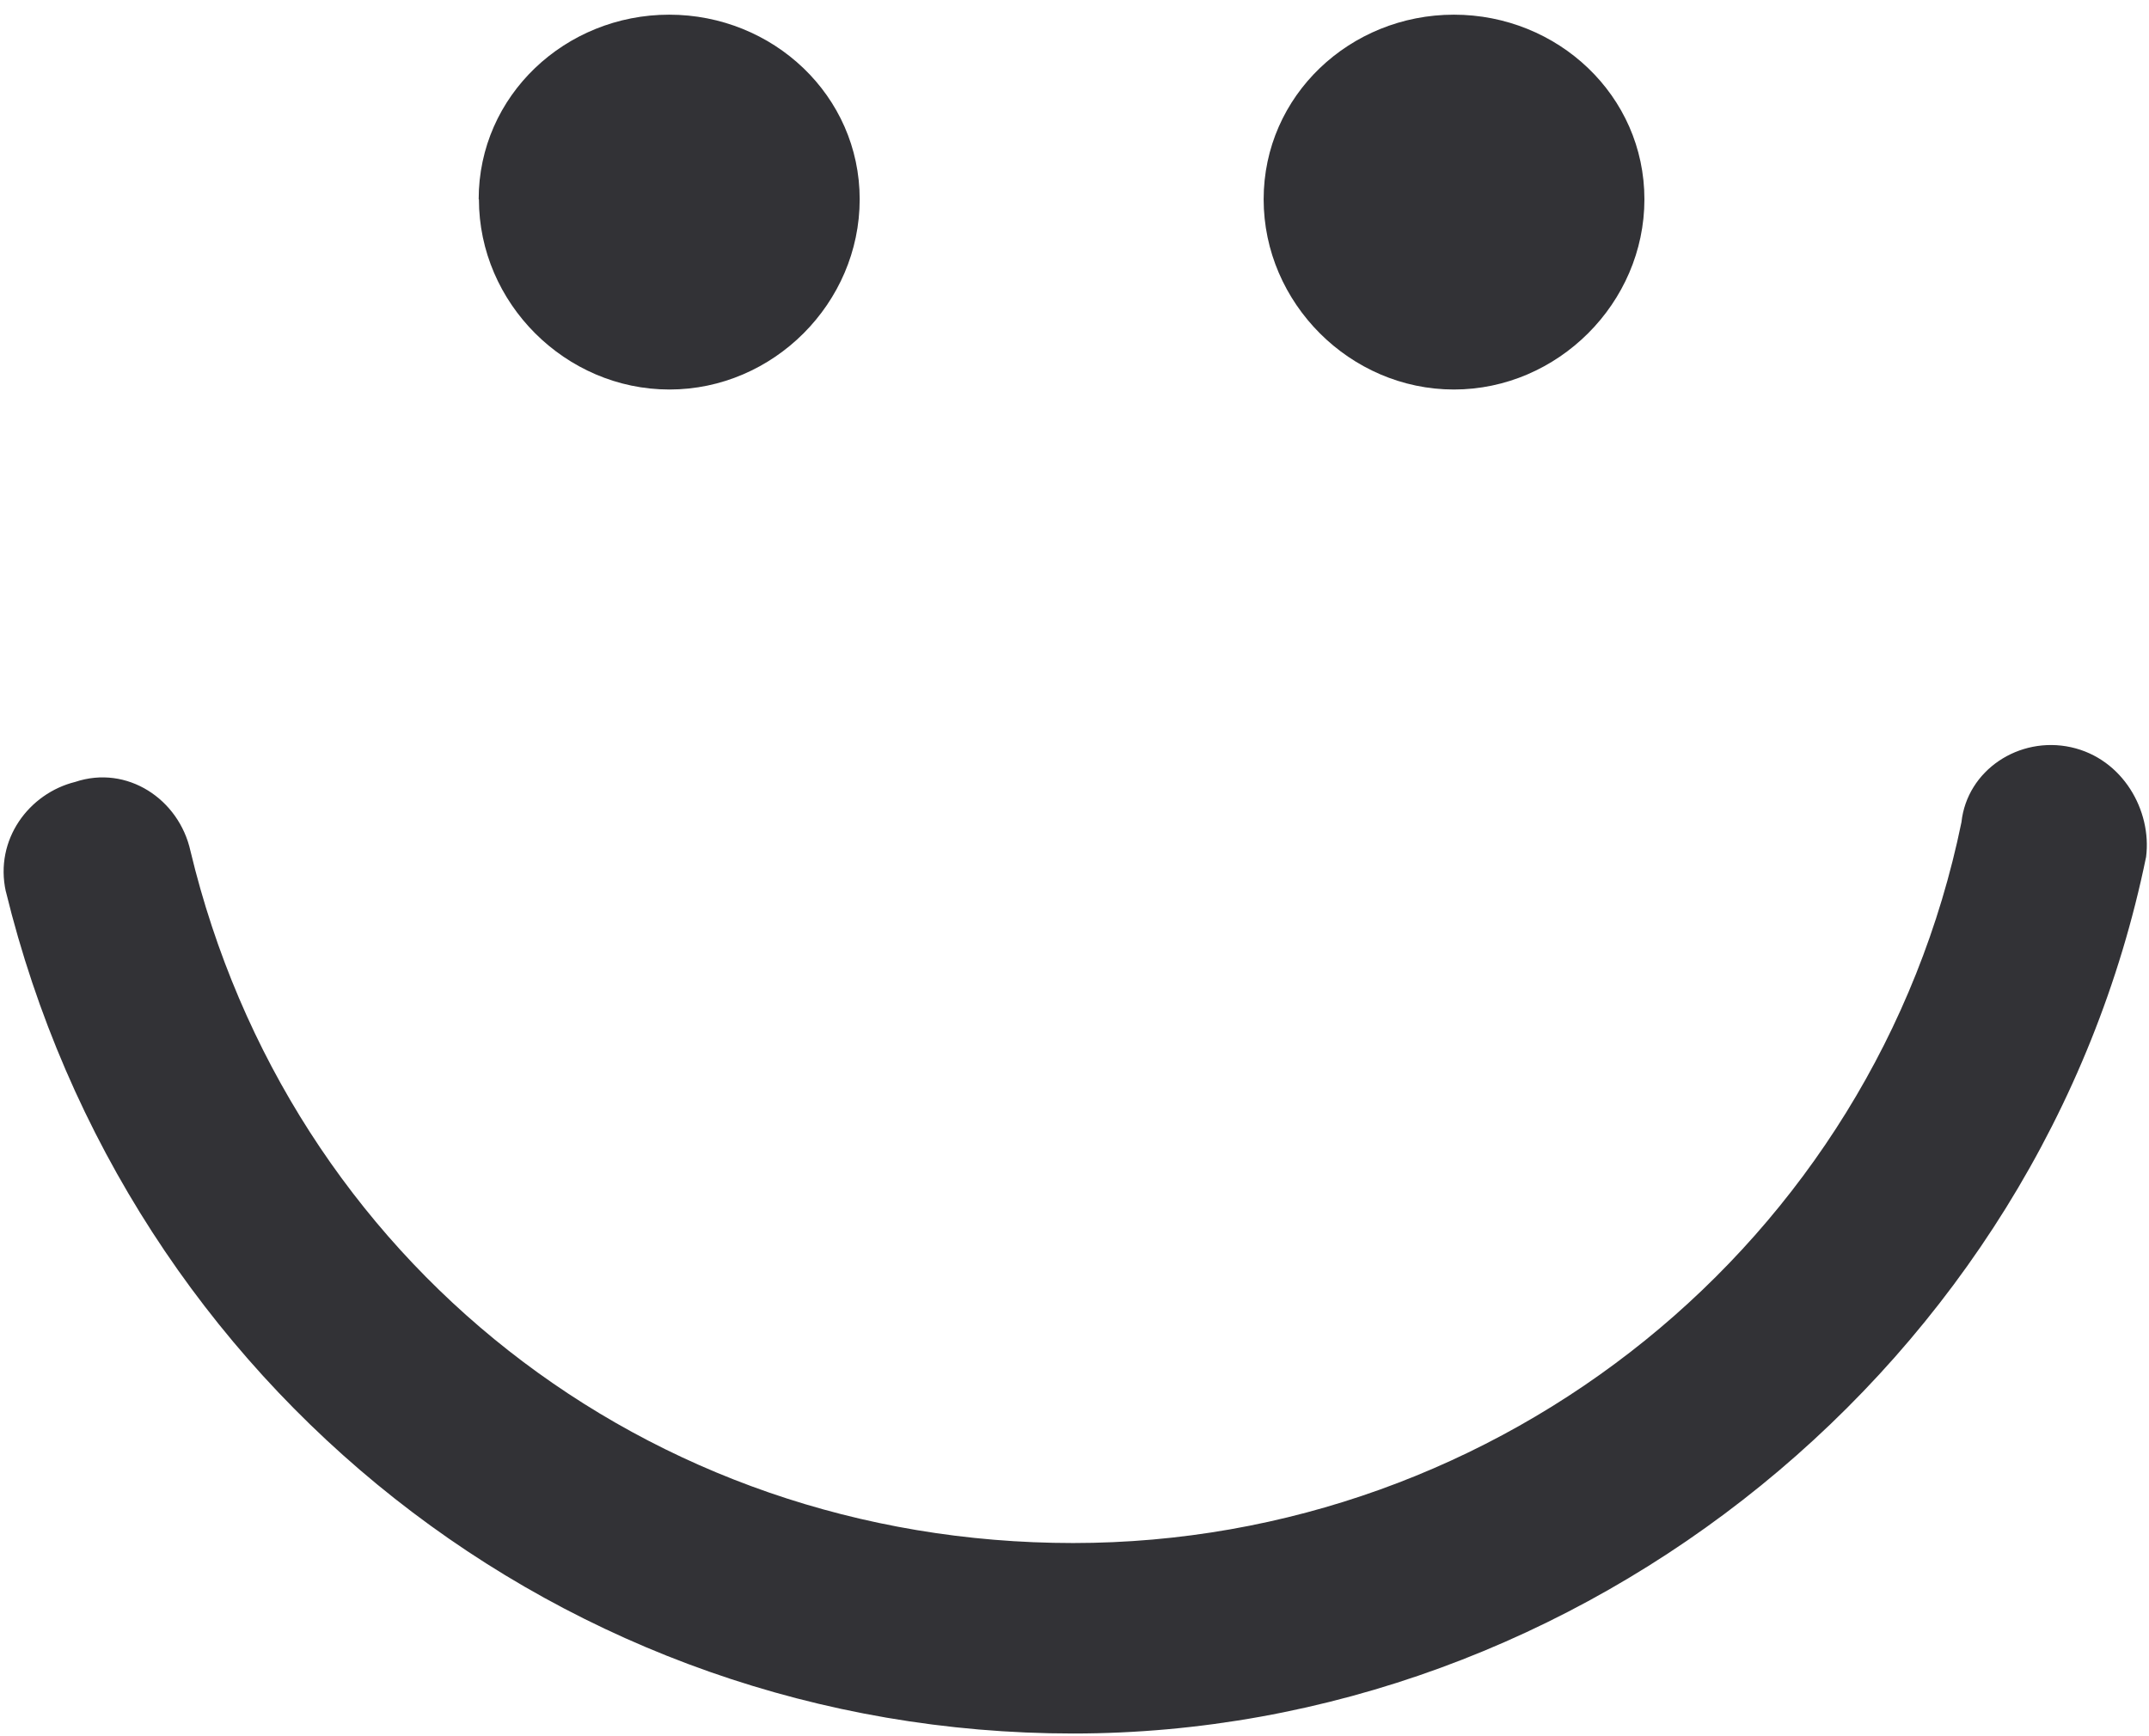
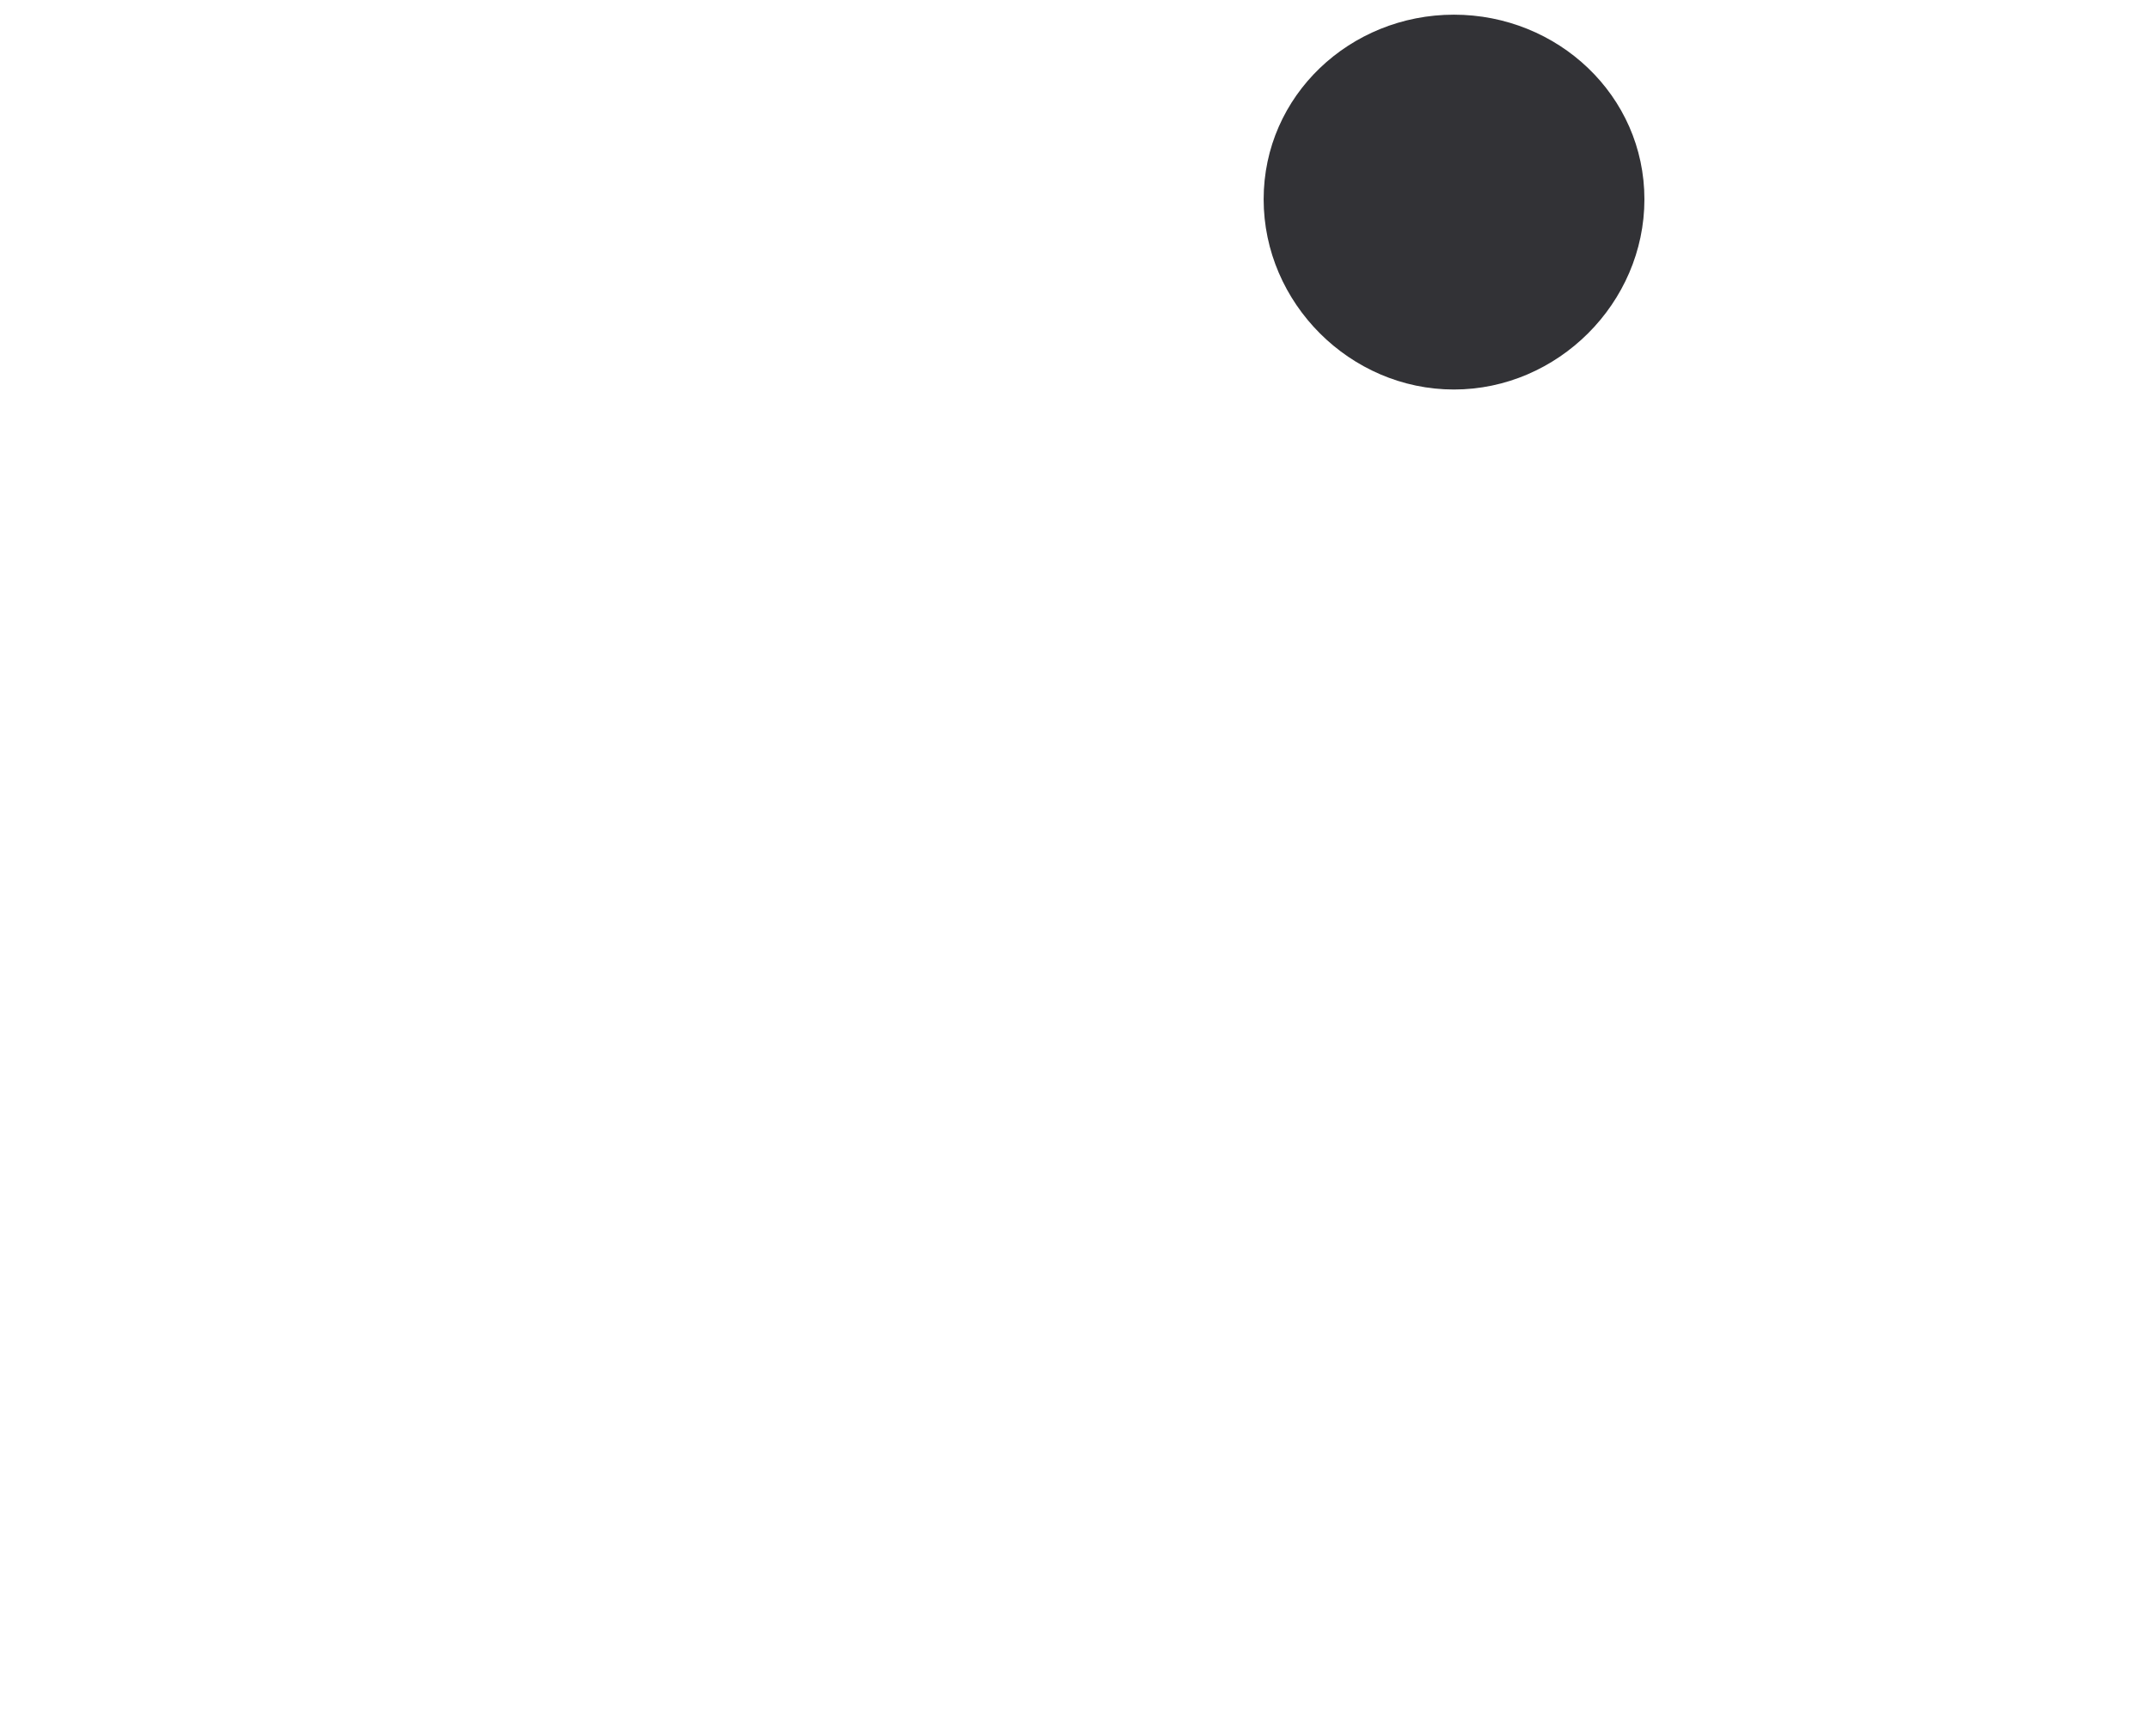
<svg xmlns="http://www.w3.org/2000/svg" width="125" height="101" viewBox="0 0 125 101" fill="none">
  <g clip-path="url(#clip0_78_2024)">
-     <path fill-rule="evenodd" clip-rule="evenodd" d="M0.339 51.856C7.385 80.71 32.886 100.855 62.421 100.855C91.957 100.855 118.779 79.374 124.831 49.853C125.172 47.168 123.481 44.142 120.469 43.474C117.443 42.806 114.417 44.81 114.091 47.836C109.062 72.328 87.254 89.773 62.421 89.773C37.588 89.773 16.79 73.336 11.079 49.512C10.411 46.486 7.385 44.483 4.373 45.492C1.688 46.159 -0.329 48.844 0.339 51.87V51.856Z" fill="#323236" />
-     <path fill-rule="evenodd" clip-rule="evenodd" d="M27.857 11.595C27.857 17.632 32.886 22.662 38.938 22.662C44.99 22.662 50.005 17.632 50.005 11.595C50.005 5.557 44.961 0.854 38.924 0.854C32.886 0.854 27.843 5.557 27.843 11.595H27.857Z" fill="#323236" />
    <path fill-rule="evenodd" clip-rule="evenodd" d="M84.569 0.854C78.532 0.854 73.502 5.557 73.502 11.595C73.502 17.632 78.532 22.662 84.569 22.662C90.607 22.662 95.65 17.632 95.65 11.595C95.65 5.557 90.607 0.854 84.569 0.854Z" fill="#323236" />
  </g>
  <defs>
    <clipPath id="clip0_78_2024">
      <rect width="124.663" height="100" fill="white" transform="translate(0.211 0.854)" />
    </clipPath>
  </defs>
</svg>